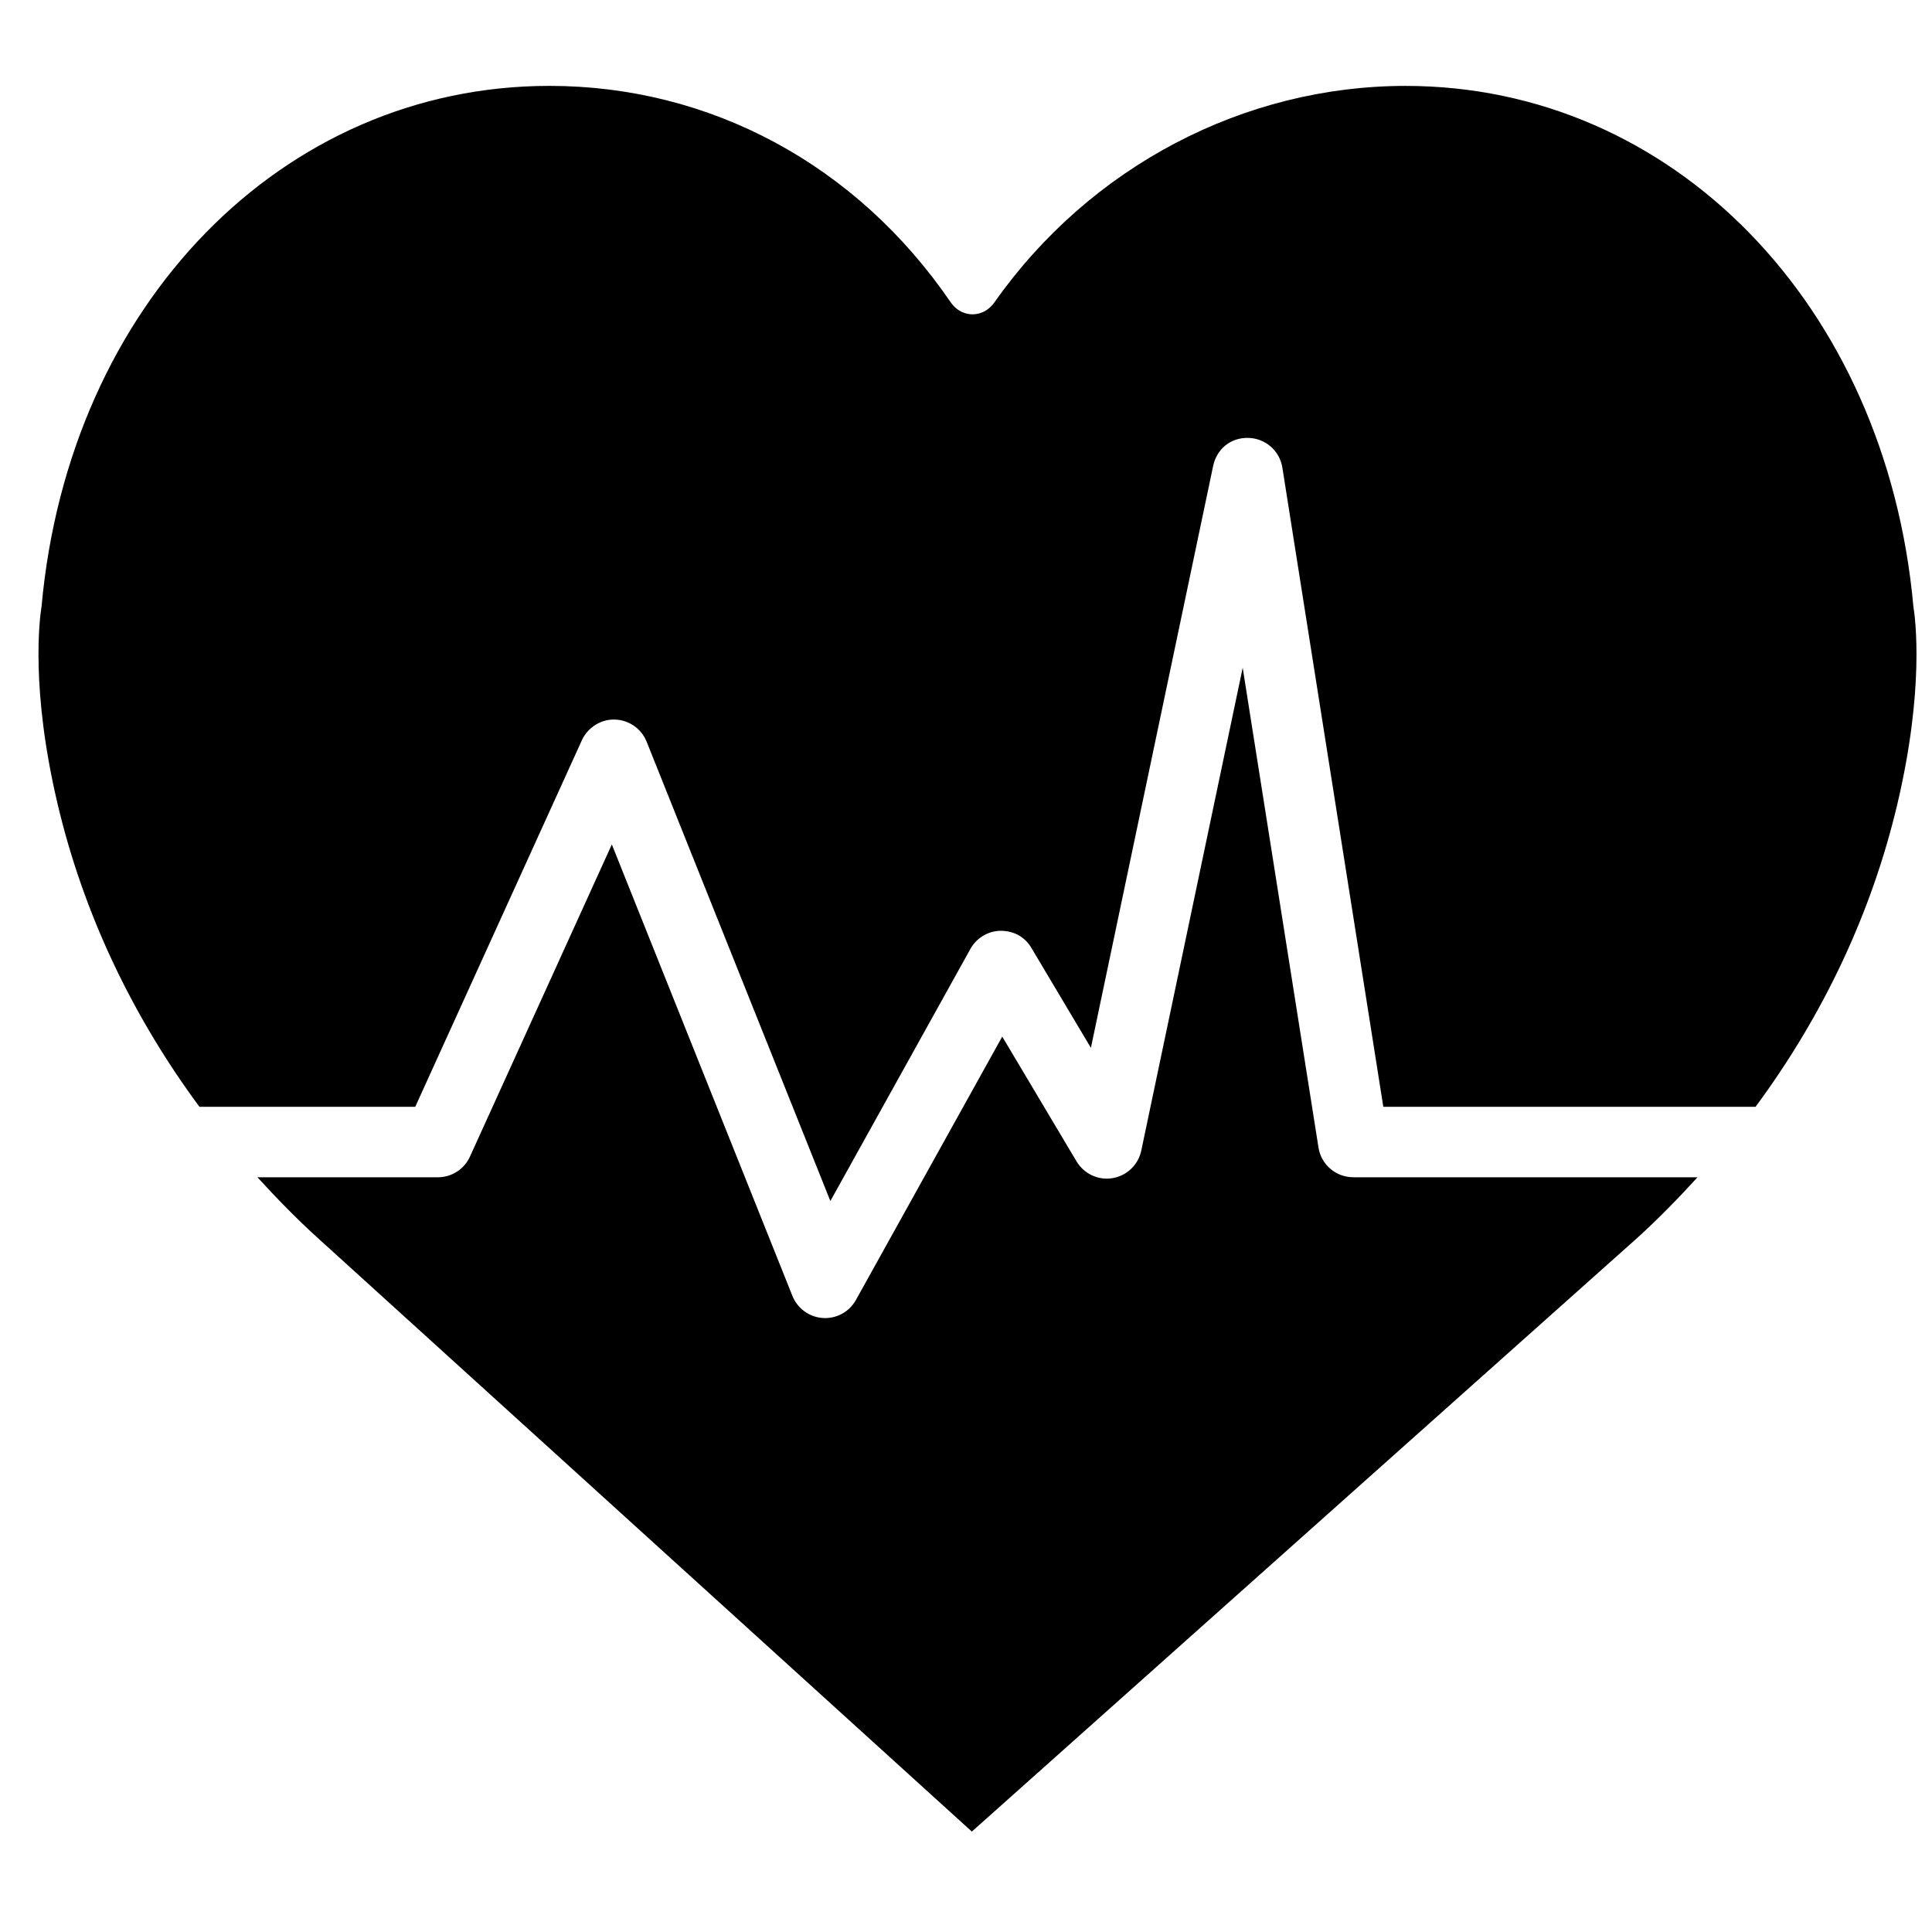
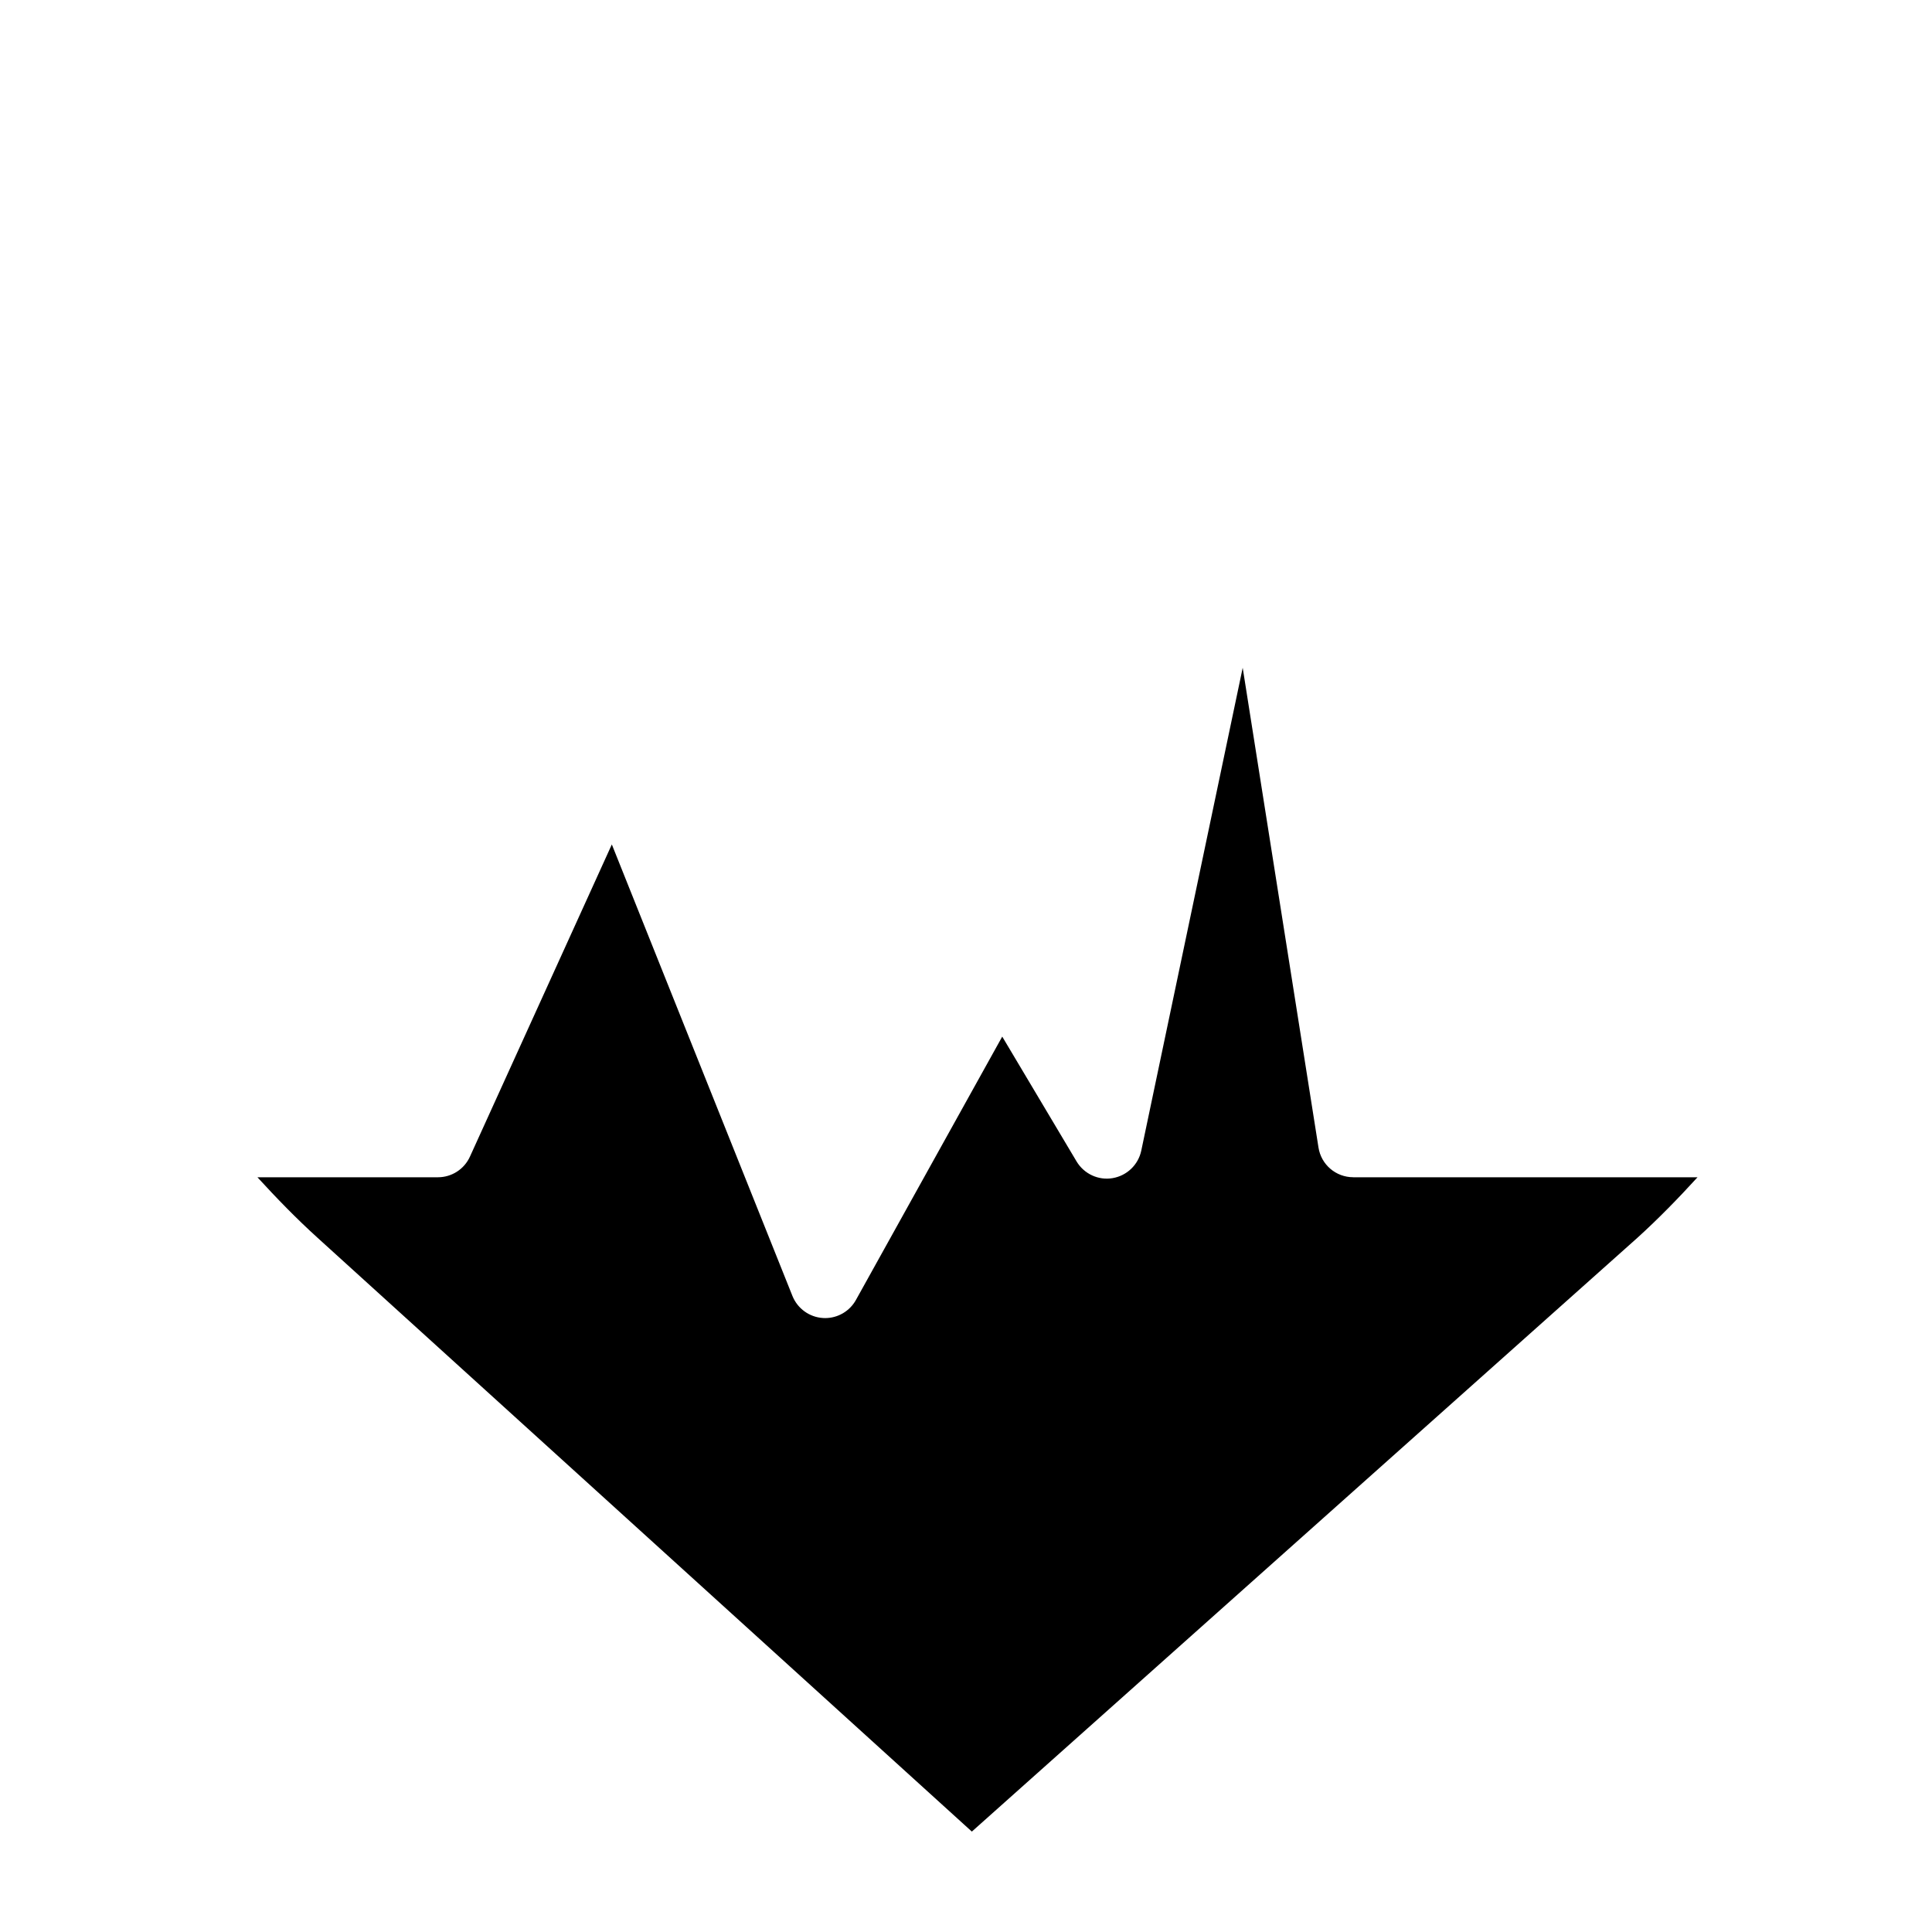
<svg xmlns="http://www.w3.org/2000/svg" width="800px" height="800px" version="1.1" viewBox="144 144 512 512">
  <defs>
    <clipPath id="a">
      <path d="m154 166h497.9v297h-497.9z" />
    </clipPath>
  </defs>
  <g clip-path="url(#a)">
-     <path d="m196.85 437.32h57.191l44.168-97.16c1.539-3.394 5.121-5.606 8.703-5.465 3.742 0.082 7.055 2.394 8.453 5.859l48.691 121.73 37.117-66.82c1.621-2.91 4.672-4.75 8.012-4.797 3.668 0.039 6.449 1.688 8.156 4.555l15.758 26.469 32.402-154.23c0.934-4.394 4.57-7.551 9.367-7.41 4.504 0.121 8.273 3.426 8.973 7.875l26.75 169.39h98.645c17.902-24.211 30.762-51.332 37.59-80.262 7.164-30.359 4.805-48.918 4.234-52.398-7.25-79.926-63.797-137.89-134.57-137.89-42.918 0-83.633 21.422-108.92 57.312-1.977 2.801-4.516 3.219-5.852 3.219-1.332 0-3.879-0.426-5.84-3.281-24.918-36.387-63.664-57.258-106.29-57.258-70.777 0-127.32 57.965-134.57 137.89-0.559 3.481-2.918 22.035 4.238 52.387 6.828 28.941 19.695 56.07 37.598 80.281" fill-rule="evenodd" />
-   </g>
+     </g>
  <path d="m502.62 455.98c-4.59 0-8.5-3.34-9.207-7.875l-20.086-127.14-26.879 127.97c-0.793 3.758-3.816 6.648-7.606 7.285-3.742 0.652-7.574-1.129-9.543-4.434l-19.695-33.074-38.777 69.797c-1.648 2.969-4.785 4.797-8.152 4.797-0.195 0-0.391 0-0.59-0.02-3.59-0.223-6.734-2.508-8.078-5.84l-47.863-119.66-37.605 82.738c-1.512 3.328-4.824 5.465-8.492 5.465h-47.824c5.059 5.523 10.293 10.926 15.938 16.039l173.39 157.36 176.36-157.34c5.652-5.125 10.895-10.523 15.953-16.059h-91.238" fill-rule="evenodd" />
</svg>